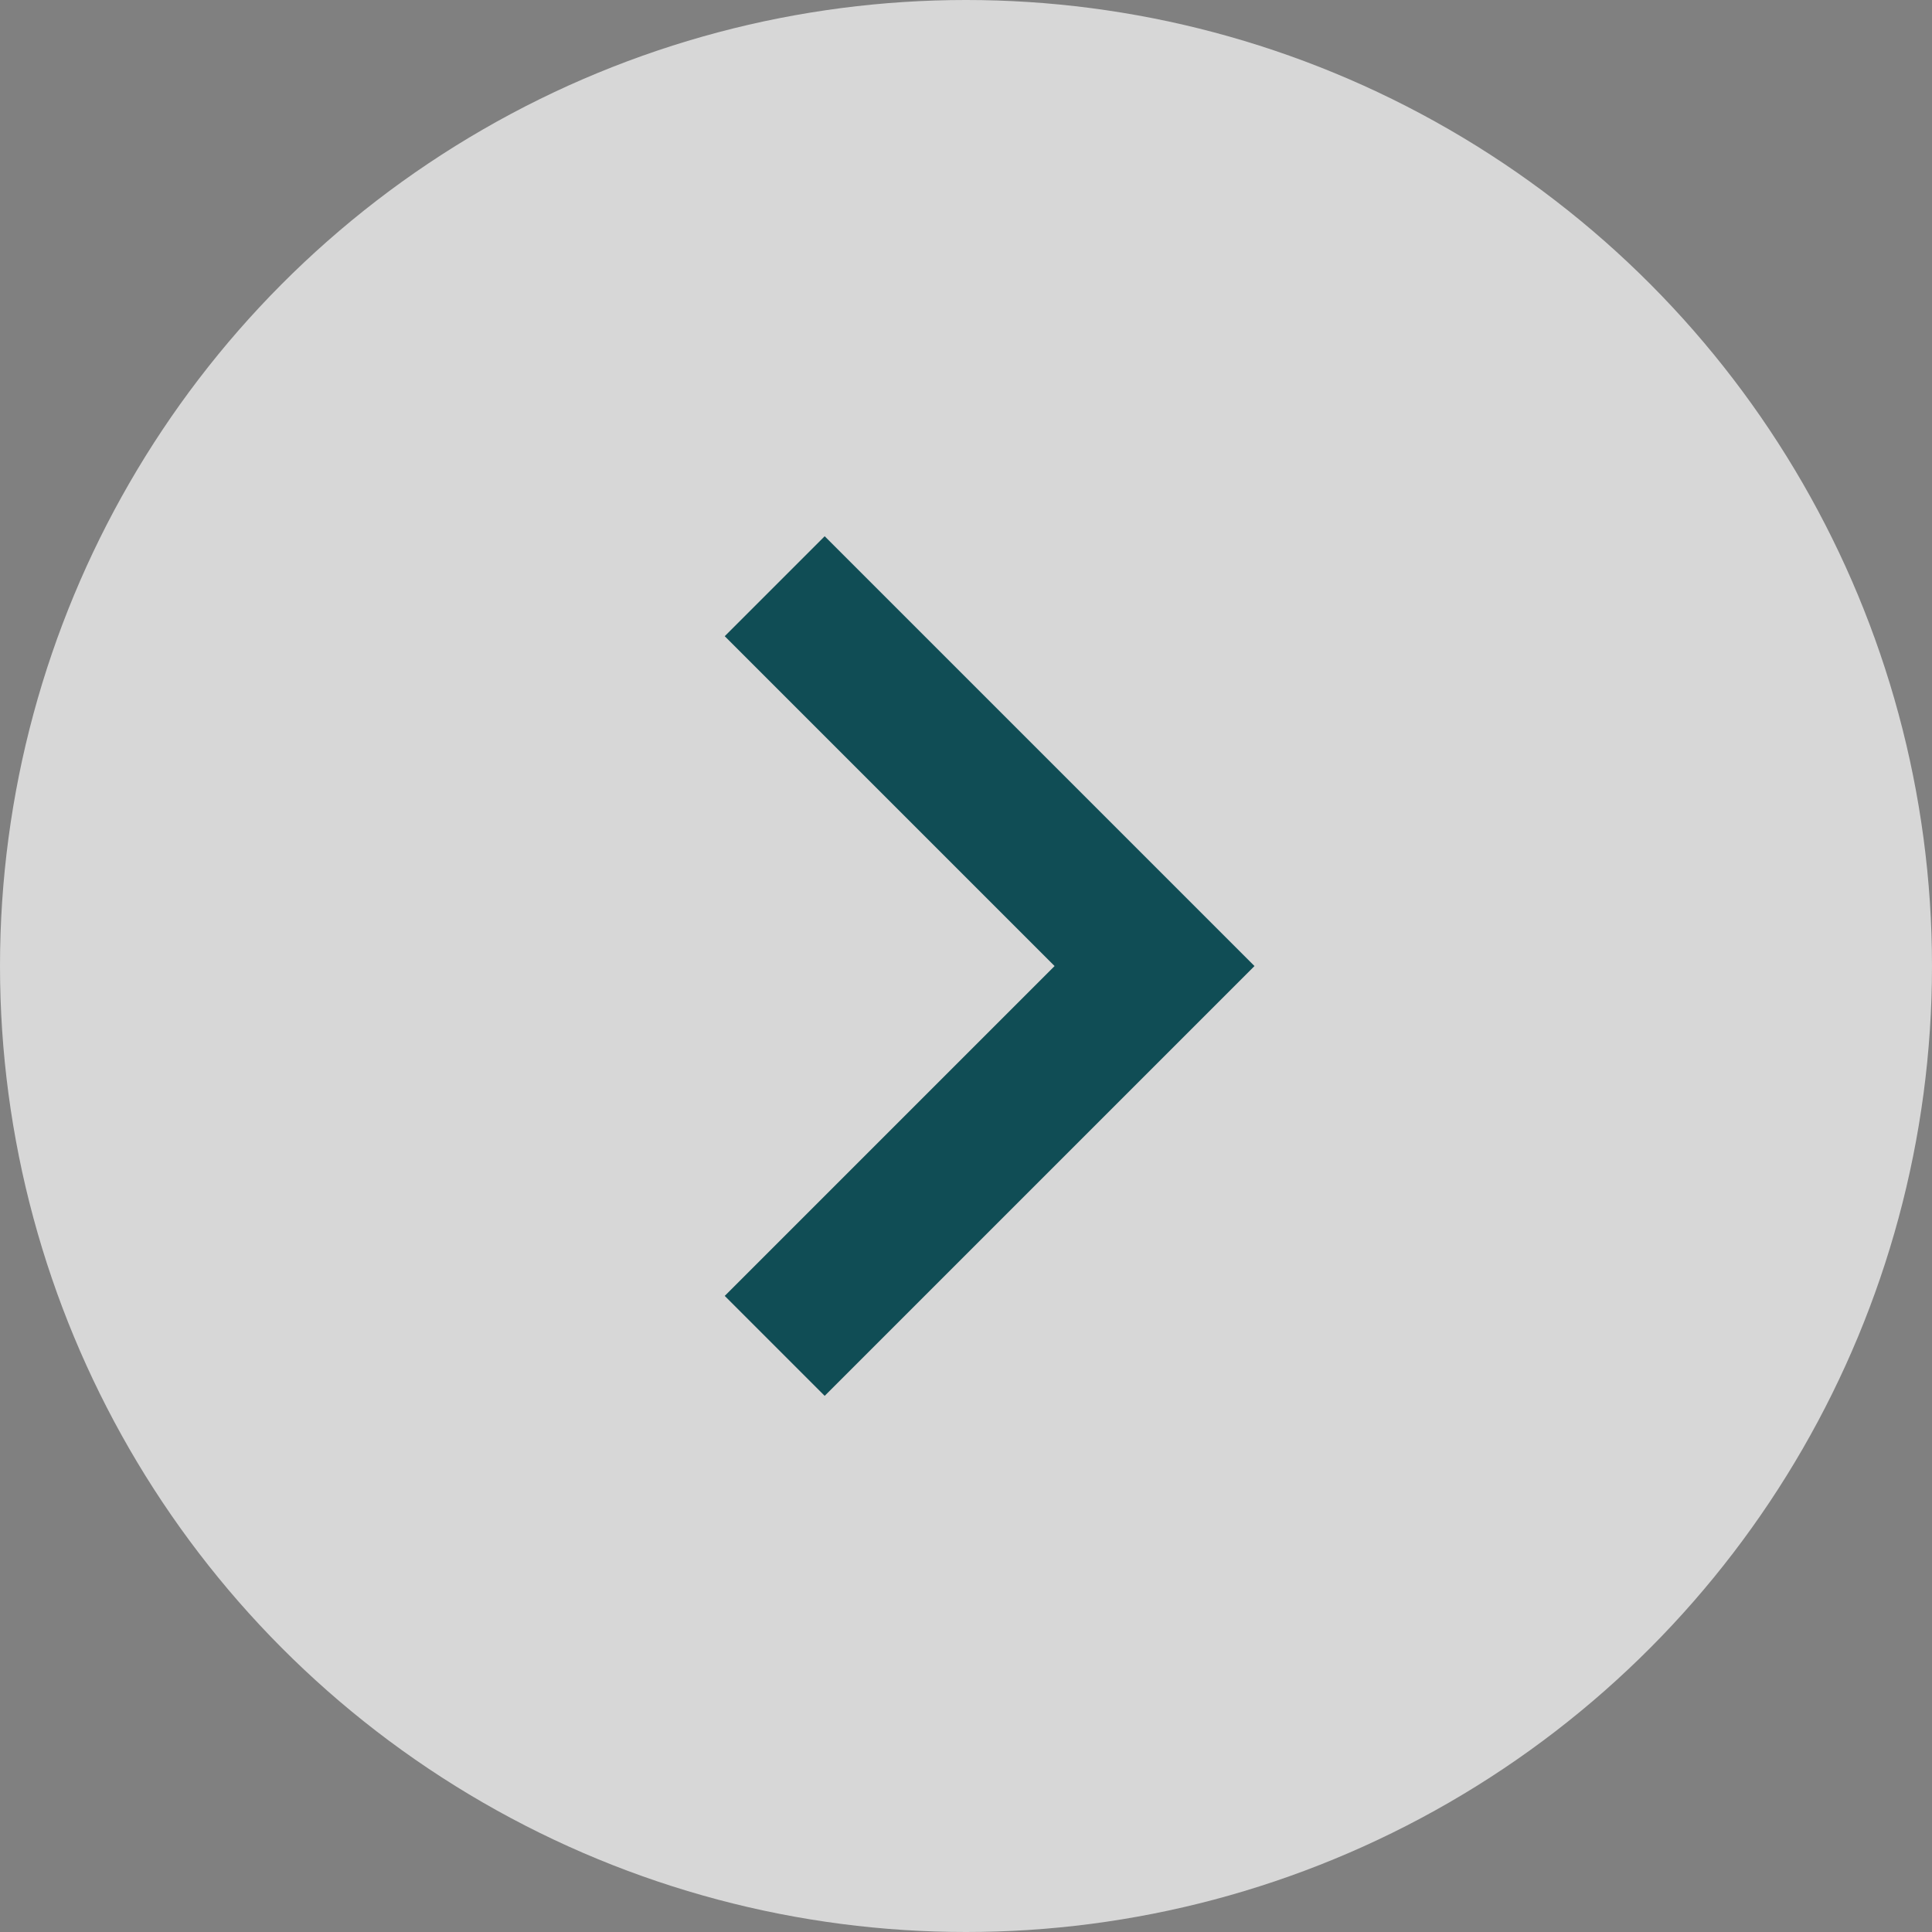
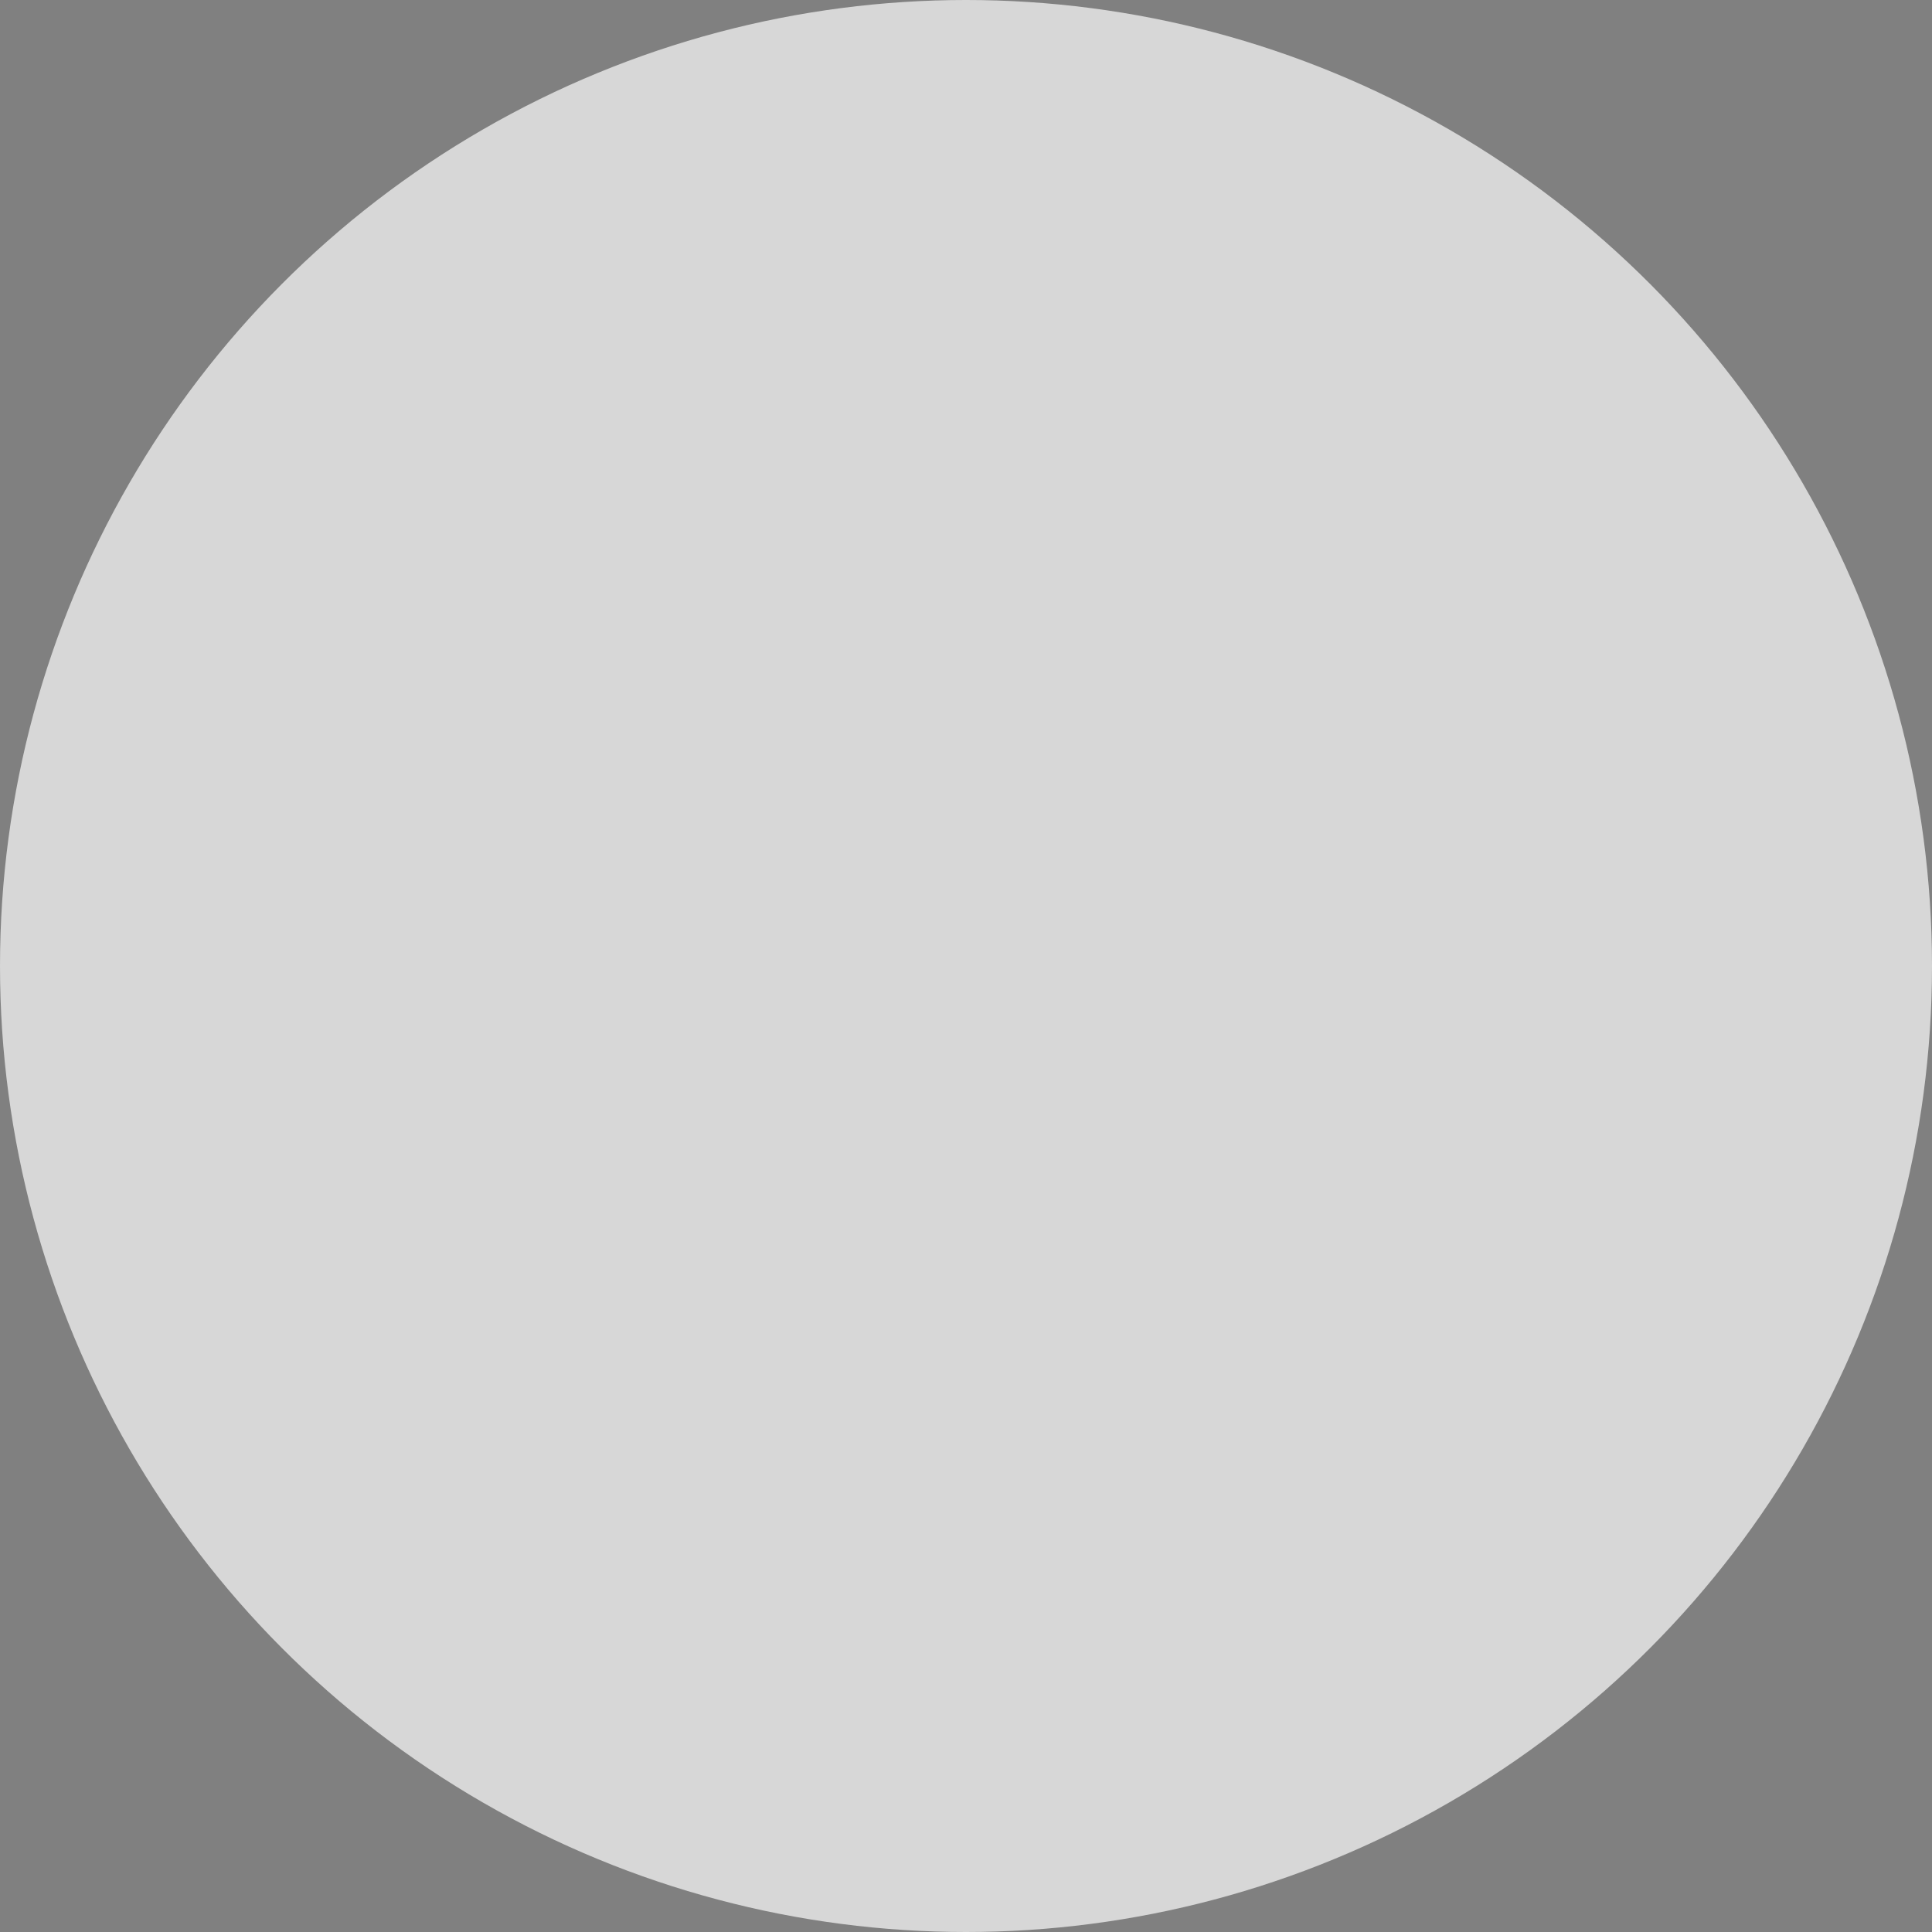
<svg xmlns="http://www.w3.org/2000/svg" width="41" height="41" viewBox="0 0 41 41">
  <rect x="0" y="0" width="41" height="41" fill="#808080" stroke="none" />
  <g id="Groupe_276" data-name="Groupe 276" transform="translate(-217 -983)">
    <circle id="Ellipse_22" data-name="Ellipse 22" cx="20.5" cy="20.5" r="20.5" transform="translate(217 983)" fill="#fff" opacity="0.68" />
-     <path id="Tracé_24" data-name="Tracé 24" d="M1666.2,800.521l-2.121-2.121,7-7-7-7,2.121-2.121,9.121,9.121Z" transform="translate(-1431.699 212.101)" fill="#104d55" />
  </g>
</svg>